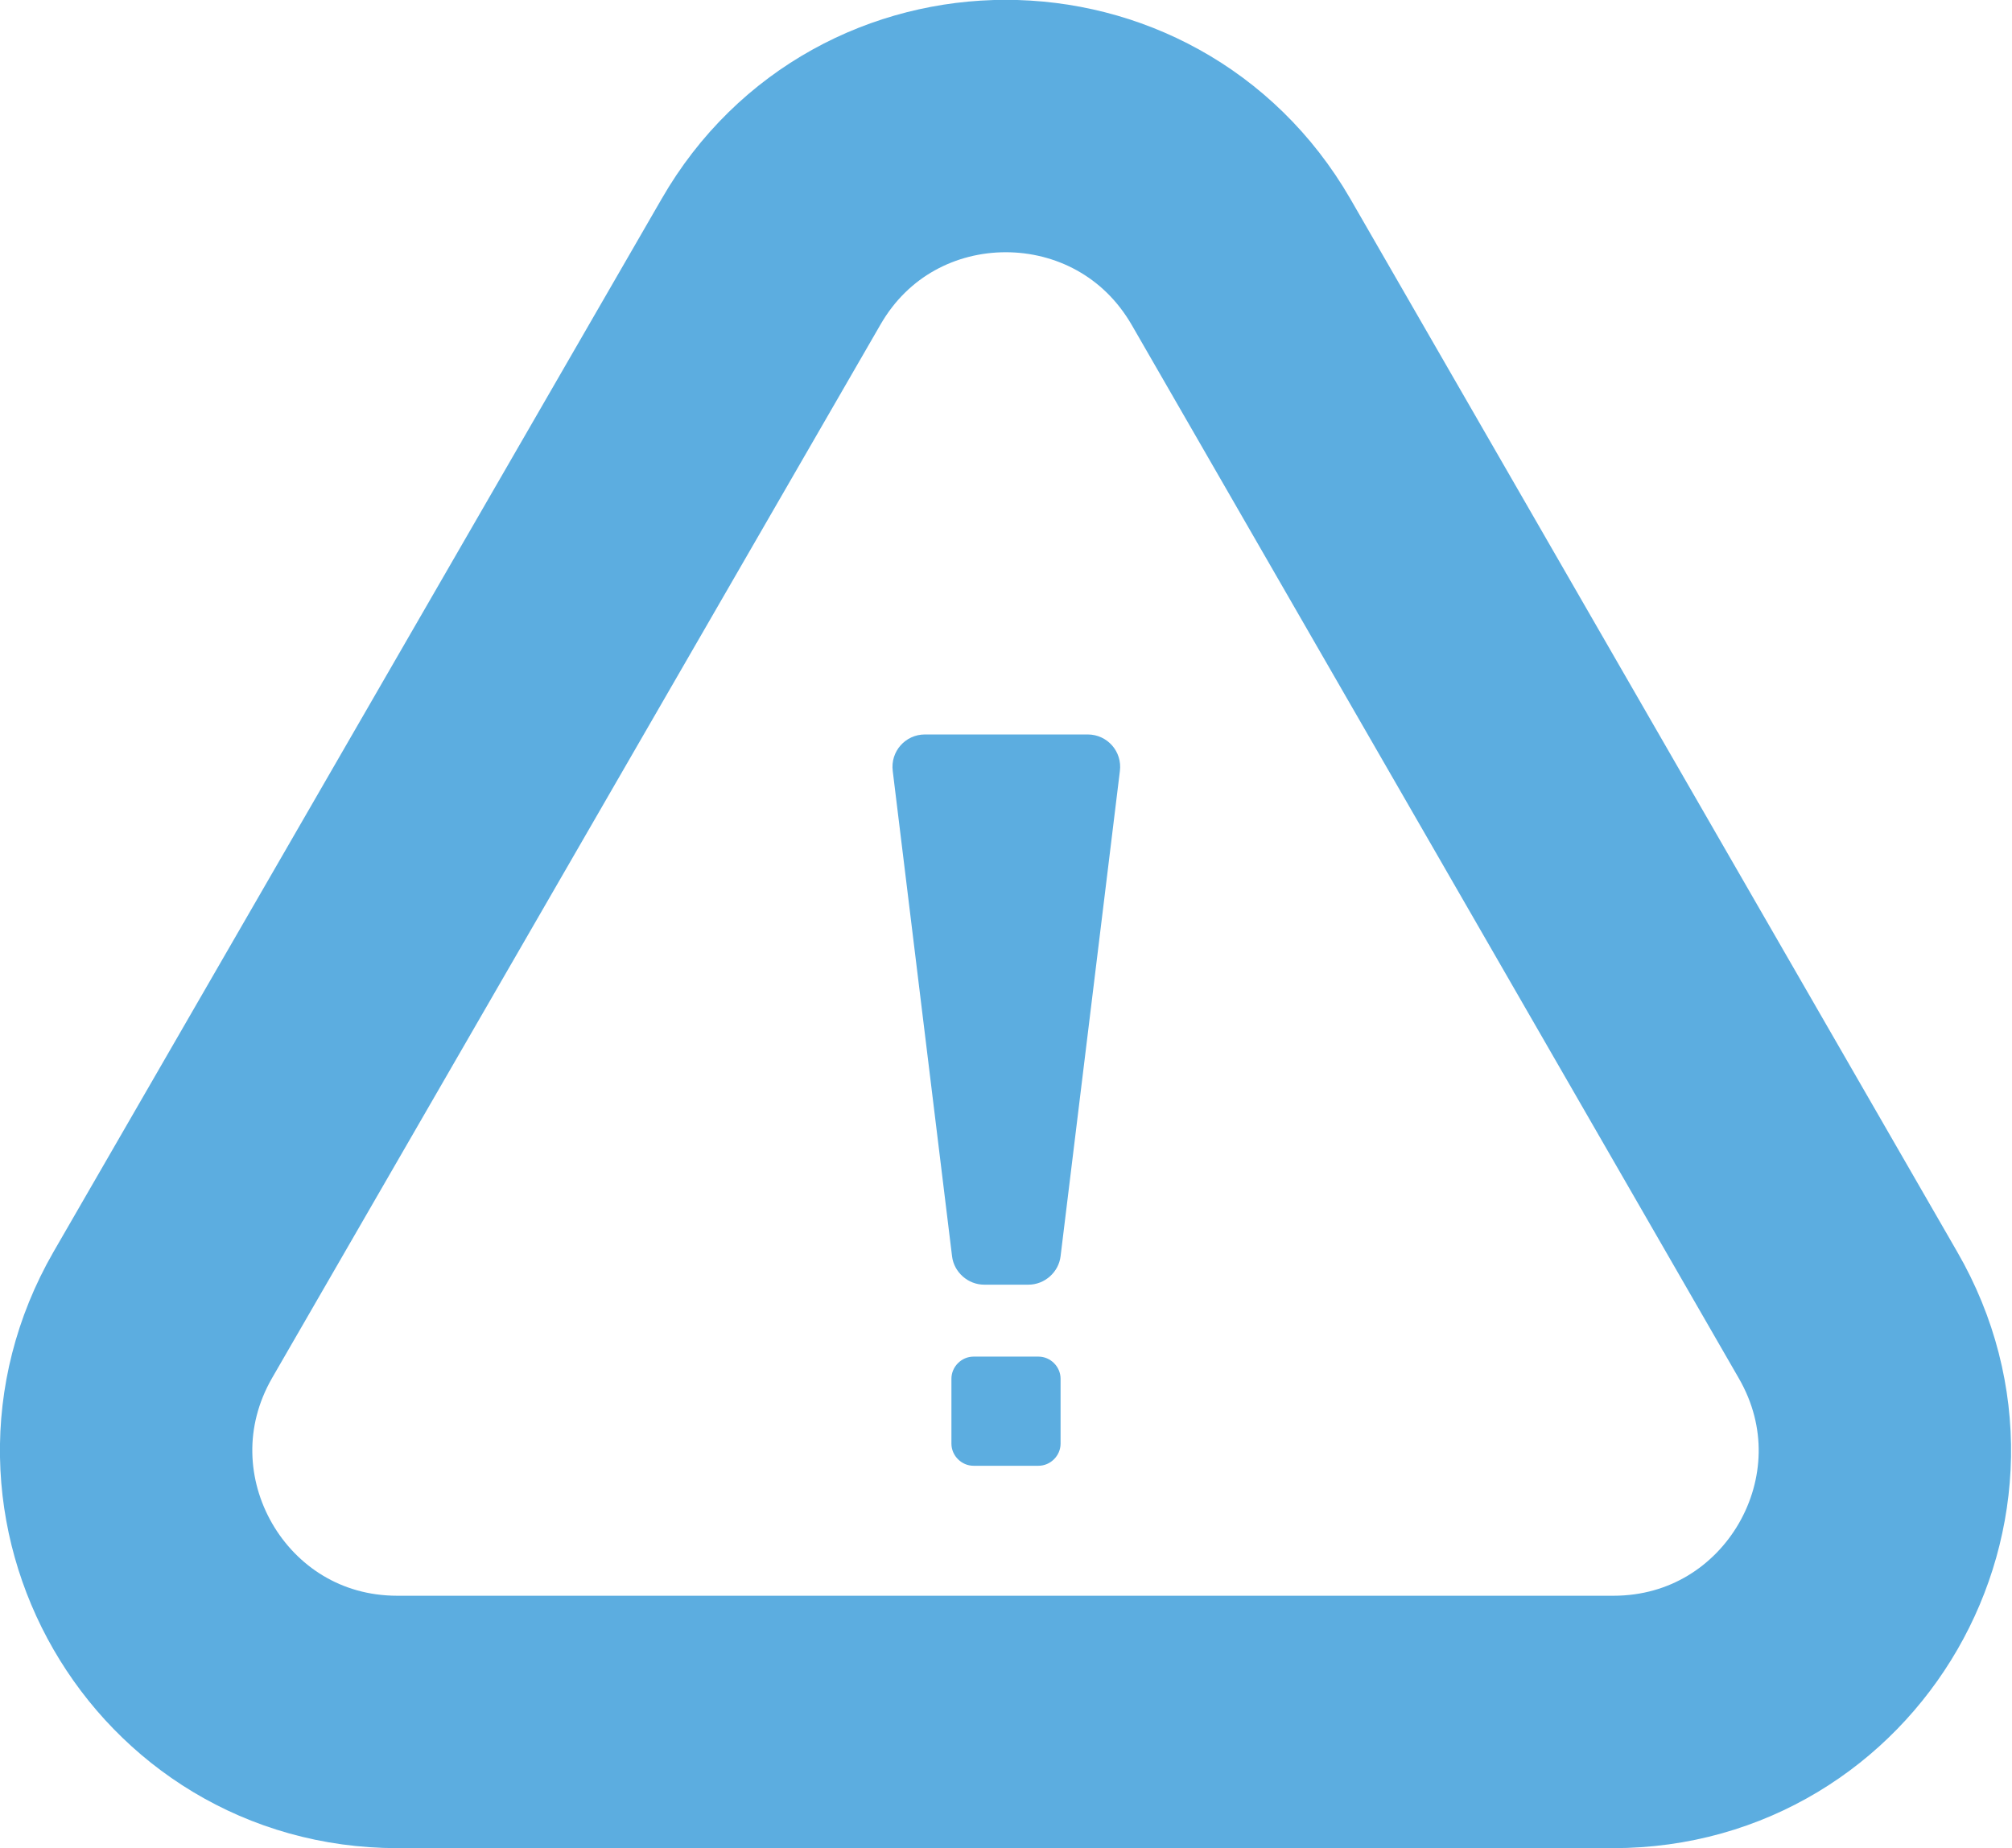
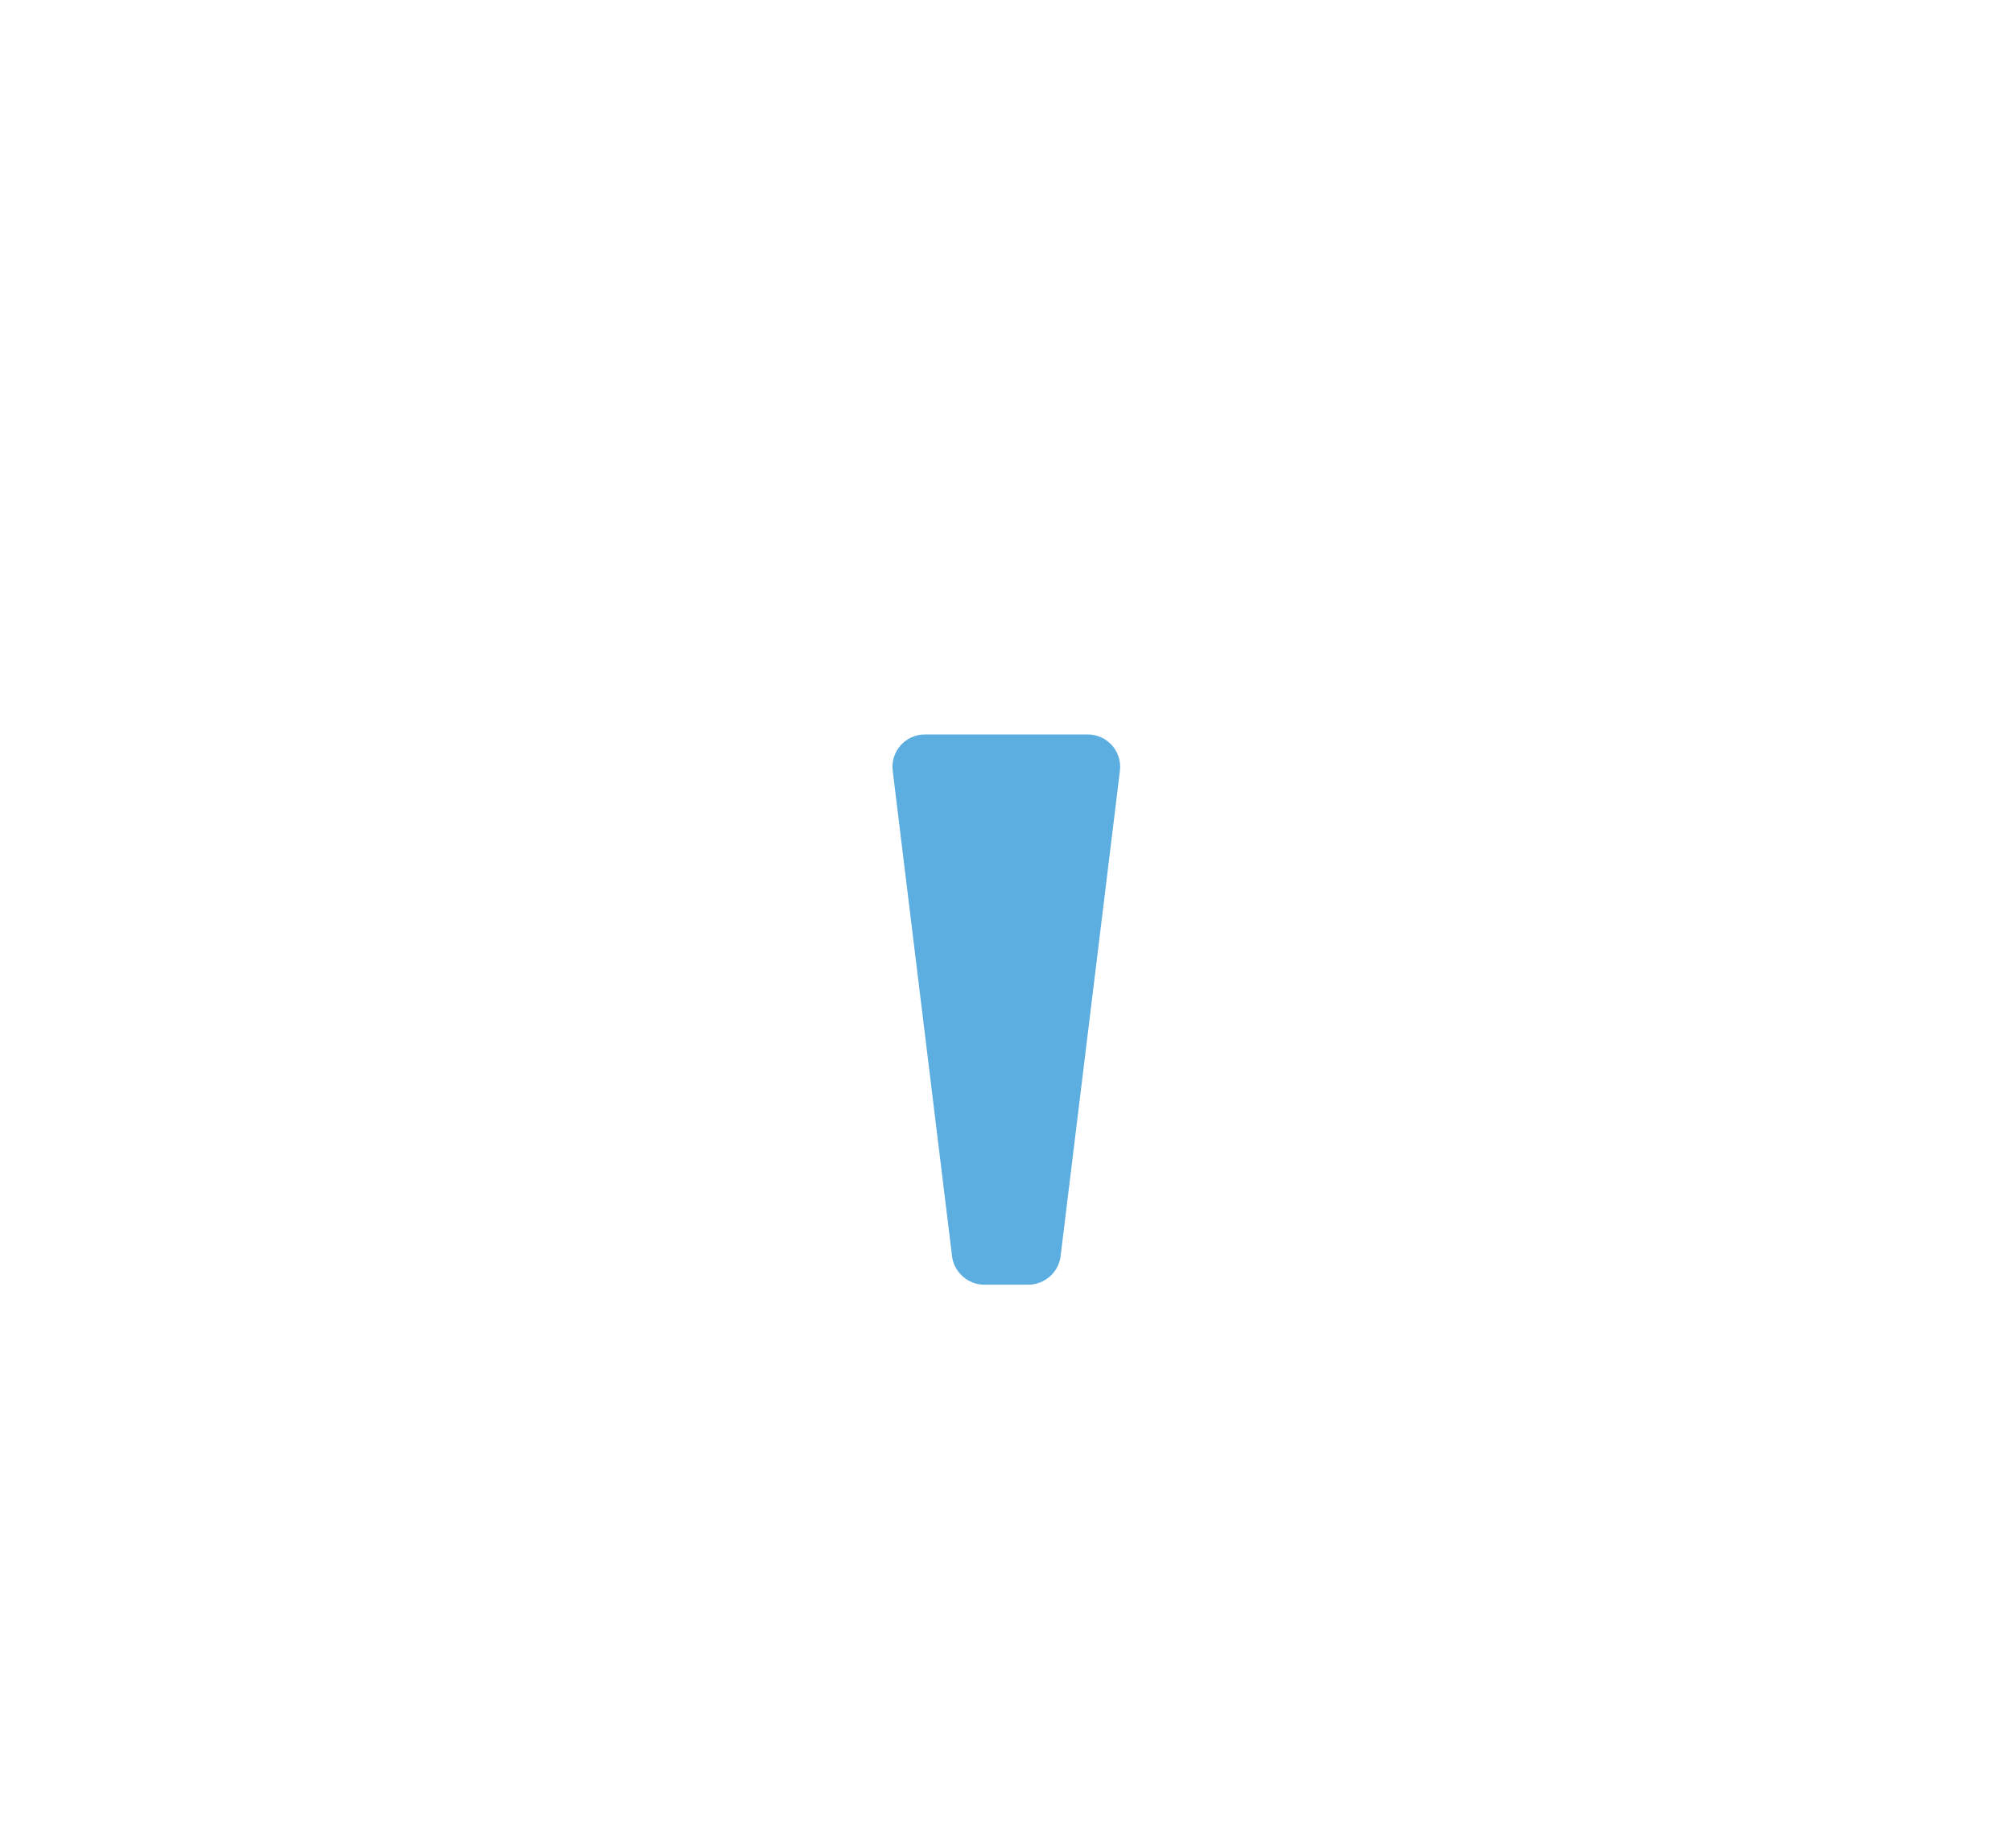
<svg xmlns="http://www.w3.org/2000/svg" version="1.1" id="Layer_1" x="0px" y="0px" width="318.9px" height="292.9px" viewBox="0 0 318.9 292.9" style="enable-background:new 0 0 318.9 292.9;" xml:space="preserve">
  <style type="text/css">
	.st0{fill:none;stroke:#5CADE0;stroke-width:40;stroke-miterlimit:10;}
	.st1{fill:#5CADE0;}
</style>
-   <path class="st0" d="M122.2,41.5L25.8,208.4c-16.5,28.7,4.1,64.5,37.2,64.5h192.7c33.1,0,53.8-35.8,37.2-64.5L196.7,41.5  C180.1,12.8,138.7,12.8,122.2,41.5z" />
  <g>
    <path class="st1" d="M163,203.6h-7c-2.6,0-4.8-2-5.1-4.5l-9.4-76.9c-0.4-3.1,2-5.8,5.1-5.8h25.8c3.1,0,5.5,2.7,5.1,5.8l-9.4,76.9   C167.8,201.6,165.6,203.6,163,203.6z" />
-     <path class="st1" d="M164.6,232.3h-10.3c-1.9,0-3.5-1.6-3.5-3.5v-10.3c0-1.9,1.6-3.5,3.5-3.5h10.3c1.9,0,3.5,1.6,3.5,3.5v10.3   C168.1,230.7,166.5,232.3,164.6,232.3z" />
  </g>
</svg>